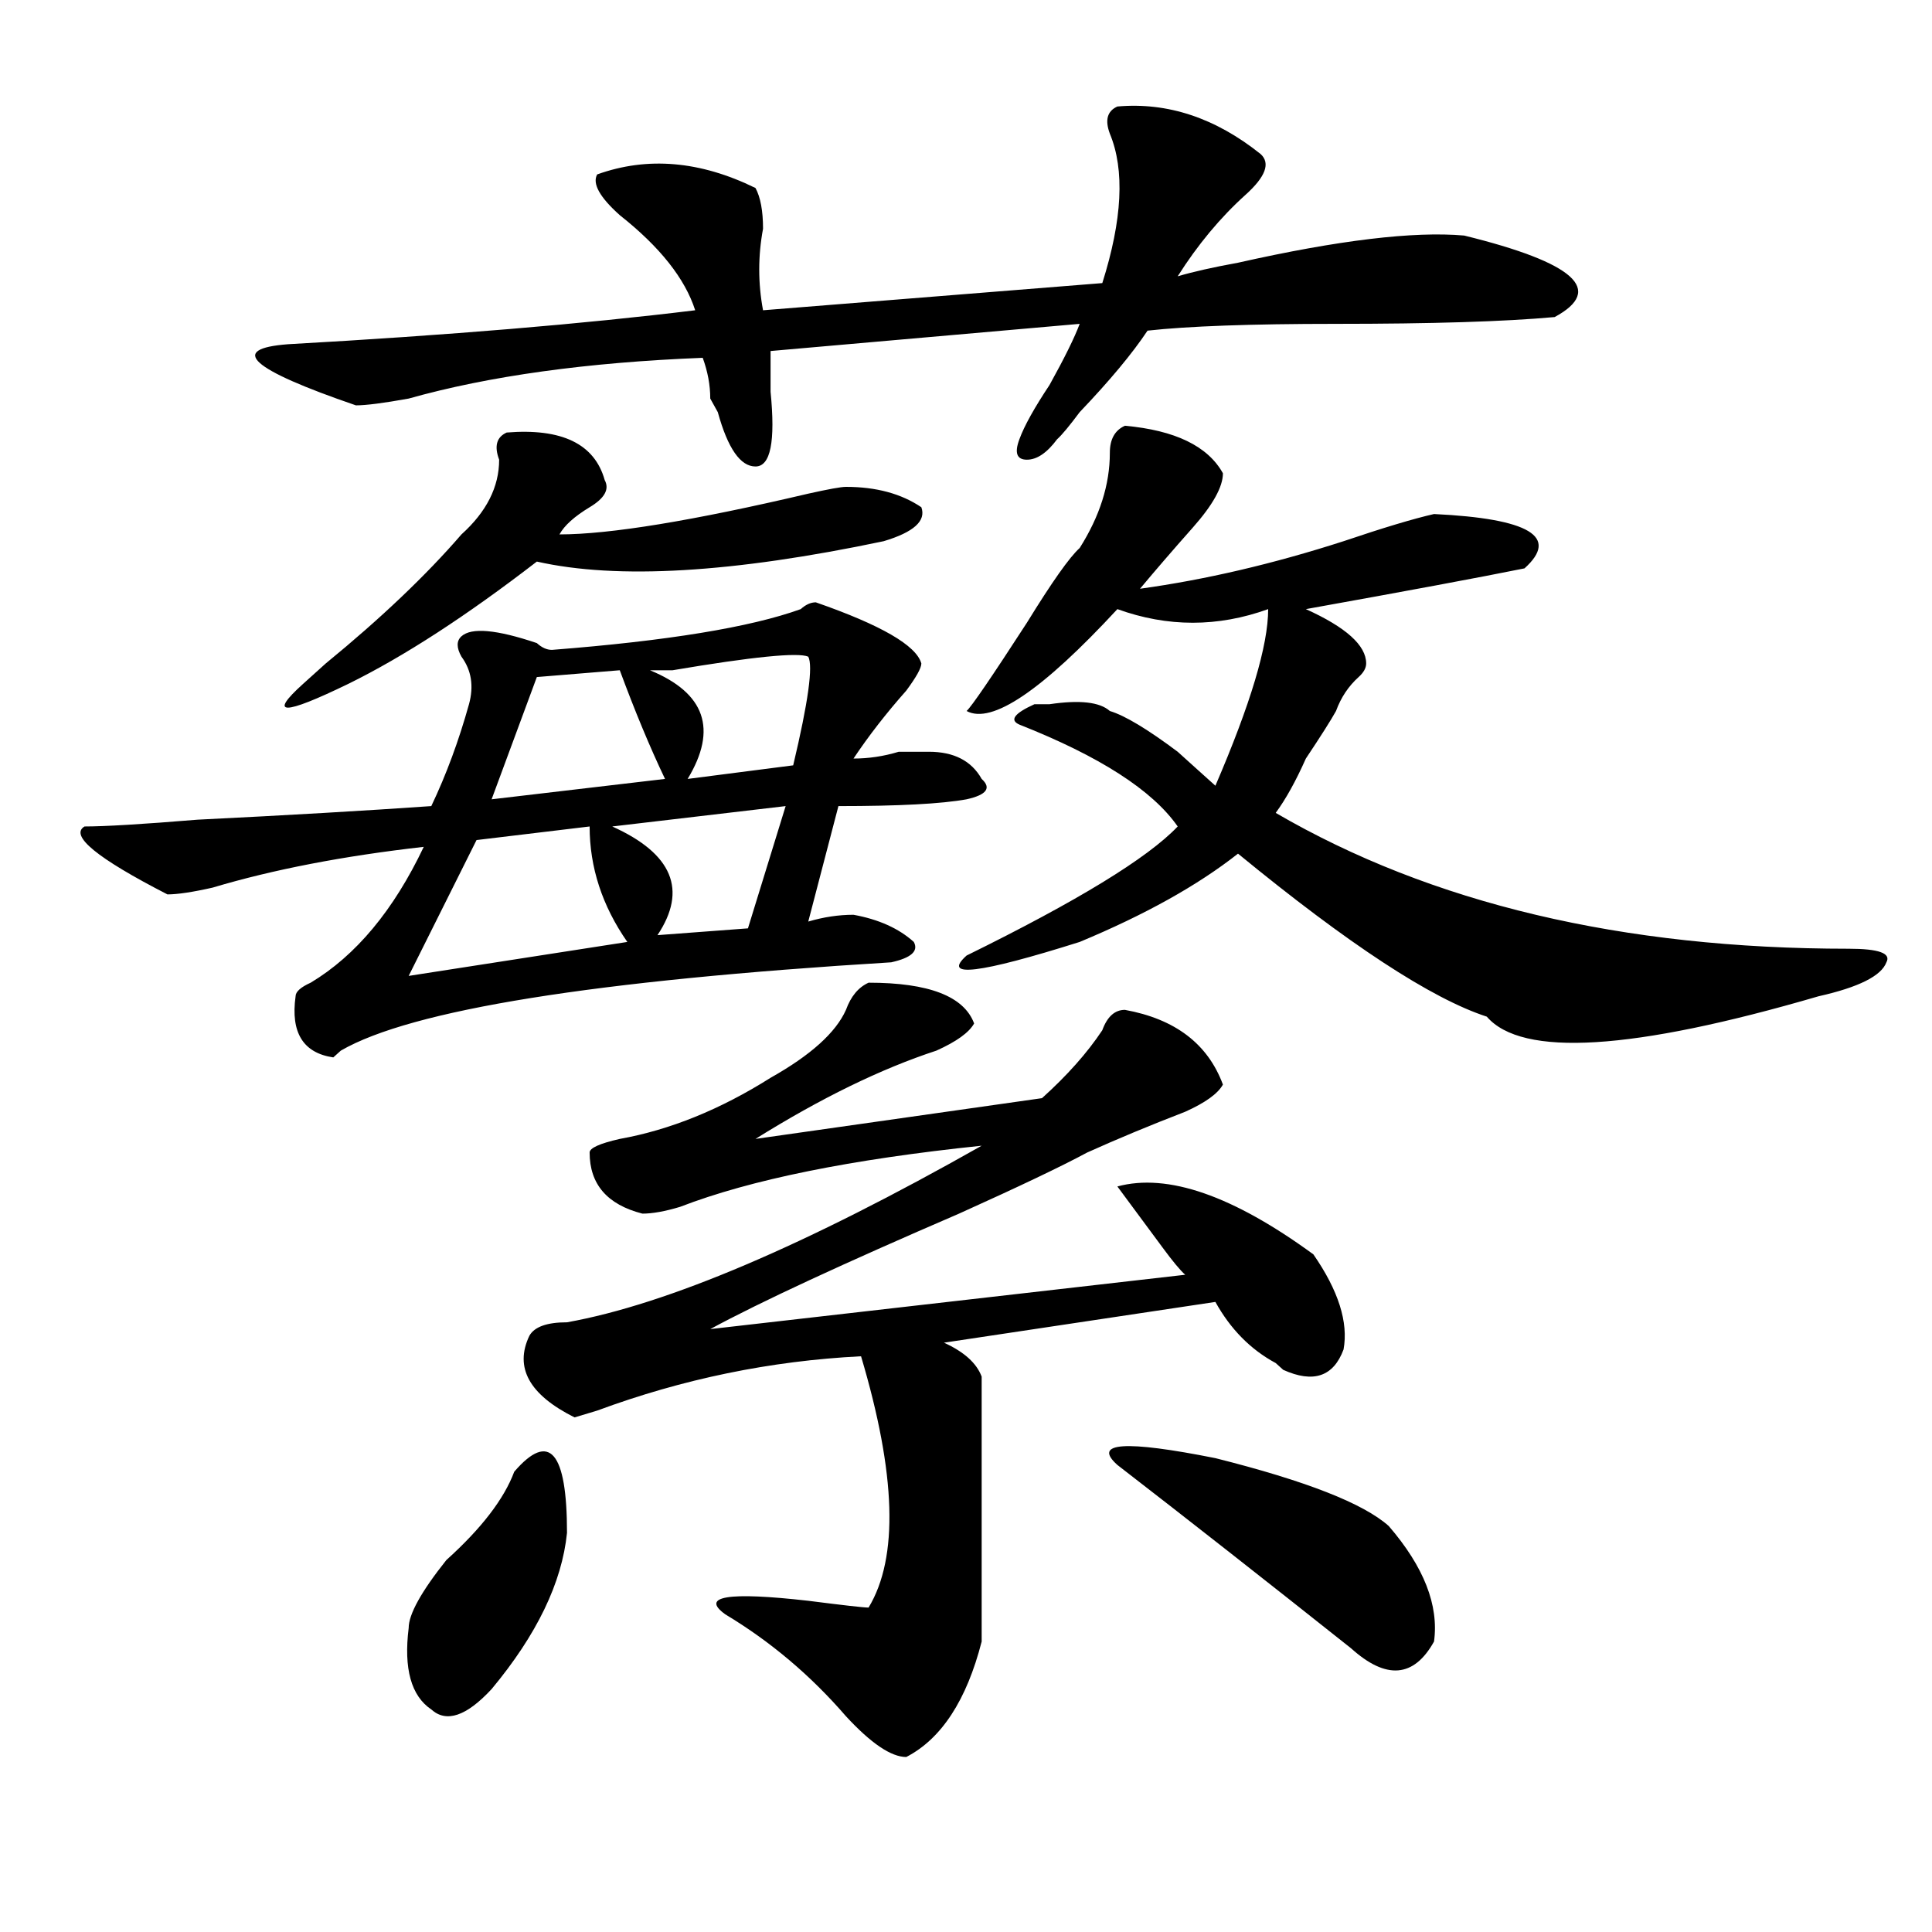
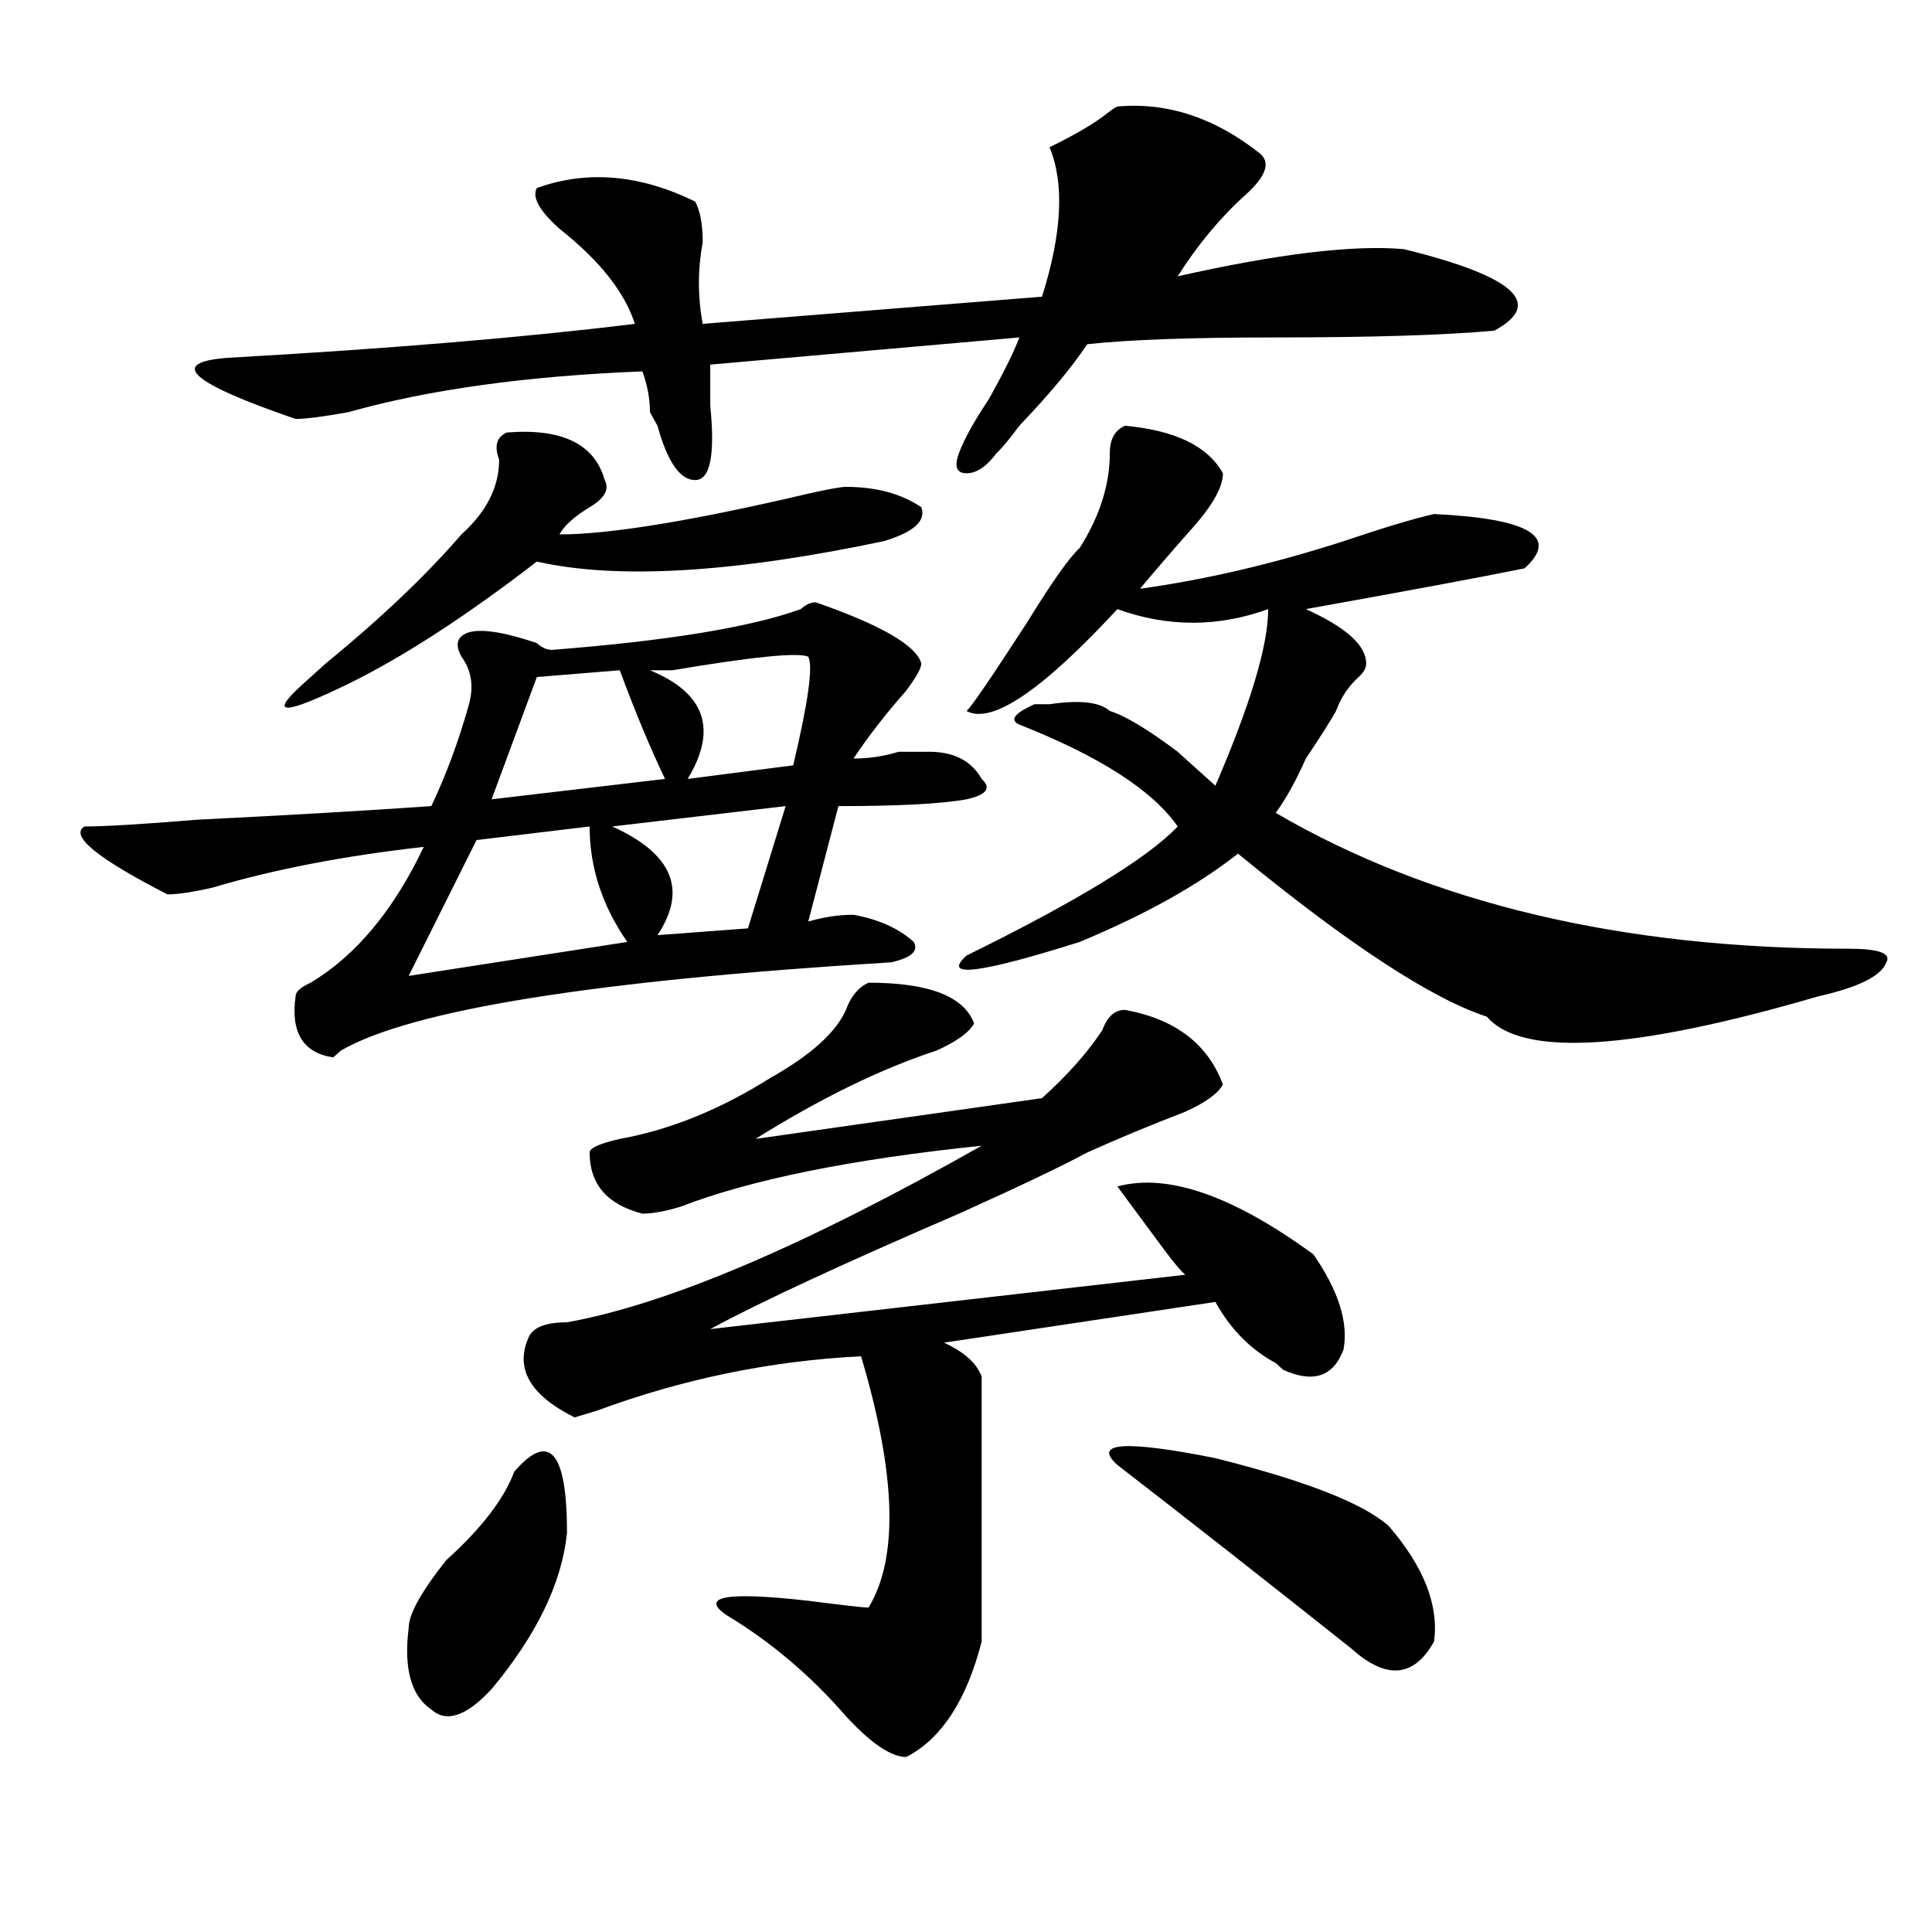
<svg xmlns="http://www.w3.org/2000/svg" version="1.1" id="图层_1" x="0px" y="0px" width="1000px" height="1000px" viewBox="0 0 1000 1000" enable-background="new 0 0 1000 1000" xml:space="preserve">
-   <path d="M422.258,311.766c33.779,11.756,52.011,22.303,54.633,31.641c0,2.362-2.622,7.031-7.805,14.063  c-10.427,11.756-19.512,23.456-27.316,35.156c7.805,0,15.609-1.153,23.414-3.516c7.805,0,12.987,0,15.609,0  c12.987,0,22.072,4.725,27.316,14.063c5.183,4.725,2.561,8.24-7.805,10.547c-13.049,2.362-35.121,3.516-66.34,3.516L418.355,477  c7.805-2.307,15.609-3.516,23.414-3.516c12.987,2.362,23.414,7.031,31.219,14.063c2.561,4.725-1.342,8.24-11.707,10.547  c-153.533,9.394-248.47,24.609-284.871,45.703l-3.902,3.516c-15.609-2.307-22.134-12.854-19.512-31.641  c0-2.307,2.561-4.669,7.805-7.031c23.414-14.063,42.926-37.463,58.535-70.313c-41.646,4.725-78.047,11.756-109.266,21.094  c-10.427,2.362-18.231,3.516-23.414,3.516c-36.463-18.731-50.73-30.432-42.926-35.156c10.365,0,29.877-1.153,58.535-3.516  c46.828-2.307,87.132-4.669,120.973-7.031c7.805-16.369,14.268-33.947,19.512-52.734c2.561-9.338,1.28-17.578-3.902-24.609  c-2.622-4.669-2.622-8.185,0-10.547c5.183-4.669,18.17-3.516,39.023,3.516c2.561,2.362,5.183,3.516,7.805,3.516  c59.815-4.669,102.741-11.7,128.777-21.094C417.014,312.975,419.636,311.766,422.258,311.766z M578.352,55.125  c25.975-2.307,50.73,5.878,74.145,24.609c5.183,4.725,2.561,11.756-7.805,21.094c-13.049,11.756-24.756,25.818-35.121,42.188  c7.805-2.307,18.17-4.669,31.219-7.031c52.011-11.7,91.034-16.369,117.07-14.063c57.193,14.063,72.803,28.125,46.828,42.188  c-26.036,2.362-63.779,3.516-113.168,3.516c-44.268,0-76.767,1.209-97.559,3.516c-7.805,11.756-19.512,25.818-35.121,42.188  c-5.244,7.031-9.146,11.756-11.707,14.063c-5.244,7.031-10.427,10.547-15.609,10.547c-5.244,0-6.524-3.516-3.902-10.547  c2.561-7.031,7.805-16.369,15.609-28.125c7.805-14.063,12.987-24.609,15.609-31.641l-159.996,14.063c0,4.725,0,11.756,0,21.094  c2.561,25.818,0,38.672-7.805,38.672s-14.329-9.338-19.512-28.125l-3.902-7.031c0-7.031-1.342-14.063-3.902-21.094  c-59.877,2.362-110.607,9.394-152.191,21.094c-13.049,2.362-22.134,3.516-27.316,3.516c-54.633-18.731-66.34-29.278-35.121-31.641  c83.229-4.669,153.472-10.547,210.727-17.578c-5.244-16.369-18.231-32.794-39.023-49.219c-10.427-9.338-14.329-16.369-11.707-21.094  c25.975-9.338,53.291-7.031,81.949,7.031c2.561,4.725,3.902,11.756,3.902,21.094c-2.622,14.063-2.622,28.125,0,42.188  l175.605-14.063c10.365-32.794,11.707-58.557,3.902-77.344C571.827,62.156,573.107,57.487,578.352,55.125z M262.262,223.875  c28.597-2.307,45.486,5.878,50.73,24.609c2.561,4.725,0,9.394-7.805,14.063c-7.805,4.725-13.049,9.394-15.609,14.063  c25.975,0,68.9-7.031,128.777-21.094c10.365-2.307,16.89-3.516,19.512-3.516c15.609,0,28.597,3.516,39.023,10.547  c2.561,7.031-3.902,12.909-19.512,17.578c-78.047,16.425-137.924,19.94-179.508,10.547c-36.463,28.125-68.962,49.219-97.559,63.281  c-33.841,16.425-41.646,16.425-23.414,0c2.561-2.307,6.463-5.822,11.707-10.547c28.597-23.4,52.011-45.703,70.242-66.797  c12.987-11.7,19.512-24.609,19.512-38.672C255.737,230.906,257.018,226.237,262.262,223.875z M266.164,761.766  c18.17-21.094,27.316-10.547,27.316,31.641c-2.622,25.763-15.609,52.734-39.023,80.859c-13.049,14.063-23.414,17.578-31.219,10.547  c-10.427-7.031-14.329-21.094-11.707-42.188c0-7.031,6.463-18.787,19.512-35.156C249.213,791.1,260.92,775.828,266.164,761.766z   M305.188,427.781l-58.535,7.031l-35.121,70.313l113.168-17.578C311.65,468.815,305.188,448.875,305.188,427.781z M277.871,350.438  l-23.414,63.281l89.754-10.547c-7.805-16.369-15.609-35.156-23.414-56.25L277.871,350.438z M449.574,508.641  c31.219,0,49.389,7.031,54.633,21.094c-2.622,4.725-9.146,9.394-19.512,14.063c-28.658,9.394-59.877,24.609-93.656,45.703  l148.289-21.094c12.987-11.7,23.414-23.4,31.219-35.156c2.561-7.031,6.463-10.547,11.707-10.547  c25.975,4.725,42.926,17.578,50.73,38.672c-2.622,4.725-9.146,9.394-19.512,14.063c-18.231,7.031-35.121,14.063-50.73,21.094  c-13.049,7.031-35.121,17.578-66.34,31.641c-59.877,25.818-102.803,45.703-128.777,59.766l245.848-28.125  c-2.622-2.307-6.524-7.031-11.707-14.063c-10.427-14.063-18.231-24.609-23.414-31.641c25.975-7.031,59.815,4.725,101.461,35.156  c12.987,18.787,18.17,35.156,15.609,49.219c-5.244,14.063-15.609,17.578-31.219,10.547l-3.902-3.516  c-13.049-7.031-23.414-17.578-31.219-31.641l-140.484,21.094c10.365,4.725,16.89,10.547,19.512,17.578c0,46.912,0,92.56,0,137.109  c-7.805,30.432-20.854,50.372-39.023,59.766c-7.805,0-18.231-7.031-31.219-21.094c-18.231-21.094-39.023-38.672-62.438-52.734  c-13.049-9.394,1.28-11.756,42.926-7.031c18.17,2.307,28.597,3.516,31.219,3.516c15.609-25.818,14.268-69.104-3.902-130.078  c-46.828,2.362-92.376,11.756-136.582,28.125l-11.707,3.516c-23.414-11.7-31.219-25.763-23.414-42.188  c2.561-4.669,9.085-7.031,19.512-7.031c52.011-9.338,123.533-39.825,214.629-91.406c-67.682,7.031-119.692,17.578-156.094,31.641  c-7.805,2.362-14.329,3.516-19.512,3.516c-18.231-4.669-27.316-15.216-27.316-31.641c0-2.307,5.183-4.669,15.609-7.031  c25.975-4.669,52.011-15.216,78.047-31.641c20.792-11.7,33.779-23.4,39.023-35.156C440.428,515.672,444.33,511.003,449.574,508.641z   M406.648,417.234l-89.754,10.547c31.219,14.063,39.023,32.85,23.414,56.25l46.828-3.516L406.648,417.234z M418.355,339.891  c-5.244-2.307-28.658,0-70.242,7.031c-5.244,0-9.146,0-11.707,0c28.597,11.756,35.121,30.487,19.512,56.25l54.633-7.031  C418.355,363.347,420.916,344.615,418.355,339.891z M582.254,220.359c25.975,2.362,42.926,10.547,50.73,24.609  c0,7.031-5.244,16.425-15.609,28.125c-10.427,11.756-19.512,22.303-27.316,31.641c33.779-4.669,68.9-12.854,105.363-24.609  c20.792-7.031,36.401-11.7,46.828-14.063c49.389,2.362,64.998,11.756,46.828,28.125c-23.414,4.725-61.157,11.756-113.168,21.094  c20.792,9.394,31.219,18.787,31.219,28.125c0,2.362-1.342,4.725-3.902,7.031c-5.244,4.725-9.146,10.547-11.707,17.578  c-2.622,4.725-7.805,12.909-15.609,24.609c-5.244,11.756-10.427,21.094-15.609,28.125c80.607,46.912,179.508,70.313,296.578,70.313  c15.609,0,22.072,2.362,19.512,7.031c-2.622,7.031-14.329,12.909-35.121,17.578c-96.278,28.125-153.533,31.641-171.703,10.547  c-28.658-9.338-71.584-37.463-128.777-84.375c-20.854,16.425-48.17,31.641-81.949,45.703c-52.072,16.425-71.584,18.787-58.535,7.031  c57.193-28.125,93.656-50.372,109.266-66.797c-13.049-18.731-40.365-36.31-81.949-52.734c-5.244-2.307-2.622-5.822,7.805-10.547  h7.805c15.609-2.307,25.975-1.153,31.219,3.516c7.805,2.362,19.512,9.394,35.121,21.094c7.805,7.031,14.268,12.909,19.512,17.578  c18.17-42.188,27.316-72.619,27.316-91.406c-26.036,9.394-52.072,9.394-78.047,0c-39.023,42.188-65.06,59.766-78.047,52.734  c2.561-2.307,12.987-17.578,31.219-45.703c12.987-21.094,22.072-33.947,27.316-38.672c10.365-16.369,15.609-32.794,15.609-49.219  C574.449,227.391,577.01,222.722,582.254,220.359z M718.836,789.891c18.17,21.094,25.975,40.979,23.414,59.766  c-10.427,18.731-24.756,19.885-42.926,3.516c-44.268-35.156-84.571-66.797-120.973-94.922c-13.049-11.7,3.902-12.854,50.73-3.516  C675.91,766.49,705.787,778.19,718.836,789.891z" />
+   <path d="M422.258,311.766c33.779,11.756,52.011,22.303,54.633,31.641c0,2.362-2.622,7.031-7.805,14.063  c-10.427,11.756-19.512,23.456-27.316,35.156c7.805,0,15.609-1.153,23.414-3.516c7.805,0,12.987,0,15.609,0  c12.987,0,22.072,4.725,27.316,14.063c5.183,4.725,2.561,8.24-7.805,10.547c-13.049,2.362-35.121,3.516-66.34,3.516L418.355,477  c7.805-2.307,15.609-3.516,23.414-3.516c12.987,2.362,23.414,7.031,31.219,14.063c2.561,4.725-1.342,8.24-11.707,10.547  c-153.533,9.394-248.47,24.609-284.871,45.703l-3.902,3.516c-15.609-2.307-22.134-12.854-19.512-31.641  c0-2.307,2.561-4.669,7.805-7.031c23.414-14.063,42.926-37.463,58.535-70.313c-41.646,4.725-78.047,11.756-109.266,21.094  c-10.427,2.362-18.231,3.516-23.414,3.516c-36.463-18.731-50.73-30.432-42.926-35.156c10.365,0,29.877-1.153,58.535-3.516  c46.828-2.307,87.132-4.669,120.973-7.031c7.805-16.369,14.268-33.947,19.512-52.734c2.561-9.338,1.28-17.578-3.902-24.609  c-2.622-4.669-2.622-8.185,0-10.547c5.183-4.669,18.17-3.516,39.023,3.516c2.561,2.362,5.183,3.516,7.805,3.516  c59.815-4.669,102.741-11.7,128.777-21.094C417.014,312.975,419.636,311.766,422.258,311.766z M578.352,55.125  c25.975-2.307,50.73,5.878,74.145,24.609c5.183,4.725,2.561,11.756-7.805,21.094c-13.049,11.756-24.756,25.818-35.121,42.188  c52.011-11.7,91.034-16.369,117.07-14.063c57.193,14.063,72.803,28.125,46.828,42.188  c-26.036,2.362-63.779,3.516-113.168,3.516c-44.268,0-76.767,1.209-97.559,3.516c-7.805,11.756-19.512,25.818-35.121,42.188  c-5.244,7.031-9.146,11.756-11.707,14.063c-5.244,7.031-10.427,10.547-15.609,10.547c-5.244,0-6.524-3.516-3.902-10.547  c2.561-7.031,7.805-16.369,15.609-28.125c7.805-14.063,12.987-24.609,15.609-31.641l-159.996,14.063c0,4.725,0,11.756,0,21.094  c2.561,25.818,0,38.672-7.805,38.672s-14.329-9.338-19.512-28.125l-3.902-7.031c0-7.031-1.342-14.063-3.902-21.094  c-59.877,2.362-110.607,9.394-152.191,21.094c-13.049,2.362-22.134,3.516-27.316,3.516c-54.633-18.731-66.34-29.278-35.121-31.641  c83.229-4.669,153.472-10.547,210.727-17.578c-5.244-16.369-18.231-32.794-39.023-49.219c-10.427-9.338-14.329-16.369-11.707-21.094  c25.975-9.338,53.291-7.031,81.949,7.031c2.561,4.725,3.902,11.756,3.902,21.094c-2.622,14.063-2.622,28.125,0,42.188  l175.605-14.063c10.365-32.794,11.707-58.557,3.902-77.344C571.827,62.156,573.107,57.487,578.352,55.125z M262.262,223.875  c28.597-2.307,45.486,5.878,50.73,24.609c2.561,4.725,0,9.394-7.805,14.063c-7.805,4.725-13.049,9.394-15.609,14.063  c25.975,0,68.9-7.031,128.777-21.094c10.365-2.307,16.89-3.516,19.512-3.516c15.609,0,28.597,3.516,39.023,10.547  c2.561,7.031-3.902,12.909-19.512,17.578c-78.047,16.425-137.924,19.94-179.508,10.547c-36.463,28.125-68.962,49.219-97.559,63.281  c-33.841,16.425-41.646,16.425-23.414,0c2.561-2.307,6.463-5.822,11.707-10.547c28.597-23.4,52.011-45.703,70.242-66.797  c12.987-11.7,19.512-24.609,19.512-38.672C255.737,230.906,257.018,226.237,262.262,223.875z M266.164,761.766  c18.17-21.094,27.316-10.547,27.316,31.641c-2.622,25.763-15.609,52.734-39.023,80.859c-13.049,14.063-23.414,17.578-31.219,10.547  c-10.427-7.031-14.329-21.094-11.707-42.188c0-7.031,6.463-18.787,19.512-35.156C249.213,791.1,260.92,775.828,266.164,761.766z   M305.188,427.781l-58.535,7.031l-35.121,70.313l113.168-17.578C311.65,468.815,305.188,448.875,305.188,427.781z M277.871,350.438  l-23.414,63.281l89.754-10.547c-7.805-16.369-15.609-35.156-23.414-56.25L277.871,350.438z M449.574,508.641  c31.219,0,49.389,7.031,54.633,21.094c-2.622,4.725-9.146,9.394-19.512,14.063c-28.658,9.394-59.877,24.609-93.656,45.703  l148.289-21.094c12.987-11.7,23.414-23.4,31.219-35.156c2.561-7.031,6.463-10.547,11.707-10.547  c25.975,4.725,42.926,17.578,50.73,38.672c-2.622,4.725-9.146,9.394-19.512,14.063c-18.231,7.031-35.121,14.063-50.73,21.094  c-13.049,7.031-35.121,17.578-66.34,31.641c-59.877,25.818-102.803,45.703-128.777,59.766l245.848-28.125  c-2.622-2.307-6.524-7.031-11.707-14.063c-10.427-14.063-18.231-24.609-23.414-31.641c25.975-7.031,59.815,4.725,101.461,35.156  c12.987,18.787,18.17,35.156,15.609,49.219c-5.244,14.063-15.609,17.578-31.219,10.547l-3.902-3.516  c-13.049-7.031-23.414-17.578-31.219-31.641l-140.484,21.094c10.365,4.725,16.89,10.547,19.512,17.578c0,46.912,0,92.56,0,137.109  c-7.805,30.432-20.854,50.372-39.023,59.766c-7.805,0-18.231-7.031-31.219-21.094c-18.231-21.094-39.023-38.672-62.438-52.734  c-13.049-9.394,1.28-11.756,42.926-7.031c18.17,2.307,28.597,3.516,31.219,3.516c15.609-25.818,14.268-69.104-3.902-130.078  c-46.828,2.362-92.376,11.756-136.582,28.125l-11.707,3.516c-23.414-11.7-31.219-25.763-23.414-42.188  c2.561-4.669,9.085-7.031,19.512-7.031c52.011-9.338,123.533-39.825,214.629-91.406c-67.682,7.031-119.692,17.578-156.094,31.641  c-7.805,2.362-14.329,3.516-19.512,3.516c-18.231-4.669-27.316-15.216-27.316-31.641c0-2.307,5.183-4.669,15.609-7.031  c25.975-4.669,52.011-15.216,78.047-31.641c20.792-11.7,33.779-23.4,39.023-35.156C440.428,515.672,444.33,511.003,449.574,508.641z   M406.648,417.234l-89.754,10.547c31.219,14.063,39.023,32.85,23.414,56.25l46.828-3.516L406.648,417.234z M418.355,339.891  c-5.244-2.307-28.658,0-70.242,7.031c-5.244,0-9.146,0-11.707,0c28.597,11.756,35.121,30.487,19.512,56.25l54.633-7.031  C418.355,363.347,420.916,344.615,418.355,339.891z M582.254,220.359c25.975,2.362,42.926,10.547,50.73,24.609  c0,7.031-5.244,16.425-15.609,28.125c-10.427,11.756-19.512,22.303-27.316,31.641c33.779-4.669,68.9-12.854,105.363-24.609  c20.792-7.031,36.401-11.7,46.828-14.063c49.389,2.362,64.998,11.756,46.828,28.125c-23.414,4.725-61.157,11.756-113.168,21.094  c20.792,9.394,31.219,18.787,31.219,28.125c0,2.362-1.342,4.725-3.902,7.031c-5.244,4.725-9.146,10.547-11.707,17.578  c-2.622,4.725-7.805,12.909-15.609,24.609c-5.244,11.756-10.427,21.094-15.609,28.125c80.607,46.912,179.508,70.313,296.578,70.313  c15.609,0,22.072,2.362,19.512,7.031c-2.622,7.031-14.329,12.909-35.121,17.578c-96.278,28.125-153.533,31.641-171.703,10.547  c-28.658-9.338-71.584-37.463-128.777-84.375c-20.854,16.425-48.17,31.641-81.949,45.703c-52.072,16.425-71.584,18.787-58.535,7.031  c57.193-28.125,93.656-50.372,109.266-66.797c-13.049-18.731-40.365-36.31-81.949-52.734c-5.244-2.307-2.622-5.822,7.805-10.547  h7.805c15.609-2.307,25.975-1.153,31.219,3.516c7.805,2.362,19.512,9.394,35.121,21.094c7.805,7.031,14.268,12.909,19.512,17.578  c18.17-42.188,27.316-72.619,27.316-91.406c-26.036,9.394-52.072,9.394-78.047,0c-39.023,42.188-65.06,59.766-78.047,52.734  c2.561-2.307,12.987-17.578,31.219-45.703c12.987-21.094,22.072-33.947,27.316-38.672c10.365-16.369,15.609-32.794,15.609-49.219  C574.449,227.391,577.01,222.722,582.254,220.359z M718.836,789.891c18.17,21.094,25.975,40.979,23.414,59.766  c-10.427,18.731-24.756,19.885-42.926,3.516c-44.268-35.156-84.571-66.797-120.973-94.922c-13.049-11.7,3.902-12.854,50.73-3.516  C675.91,766.49,705.787,778.19,718.836,789.891z" />
</svg>